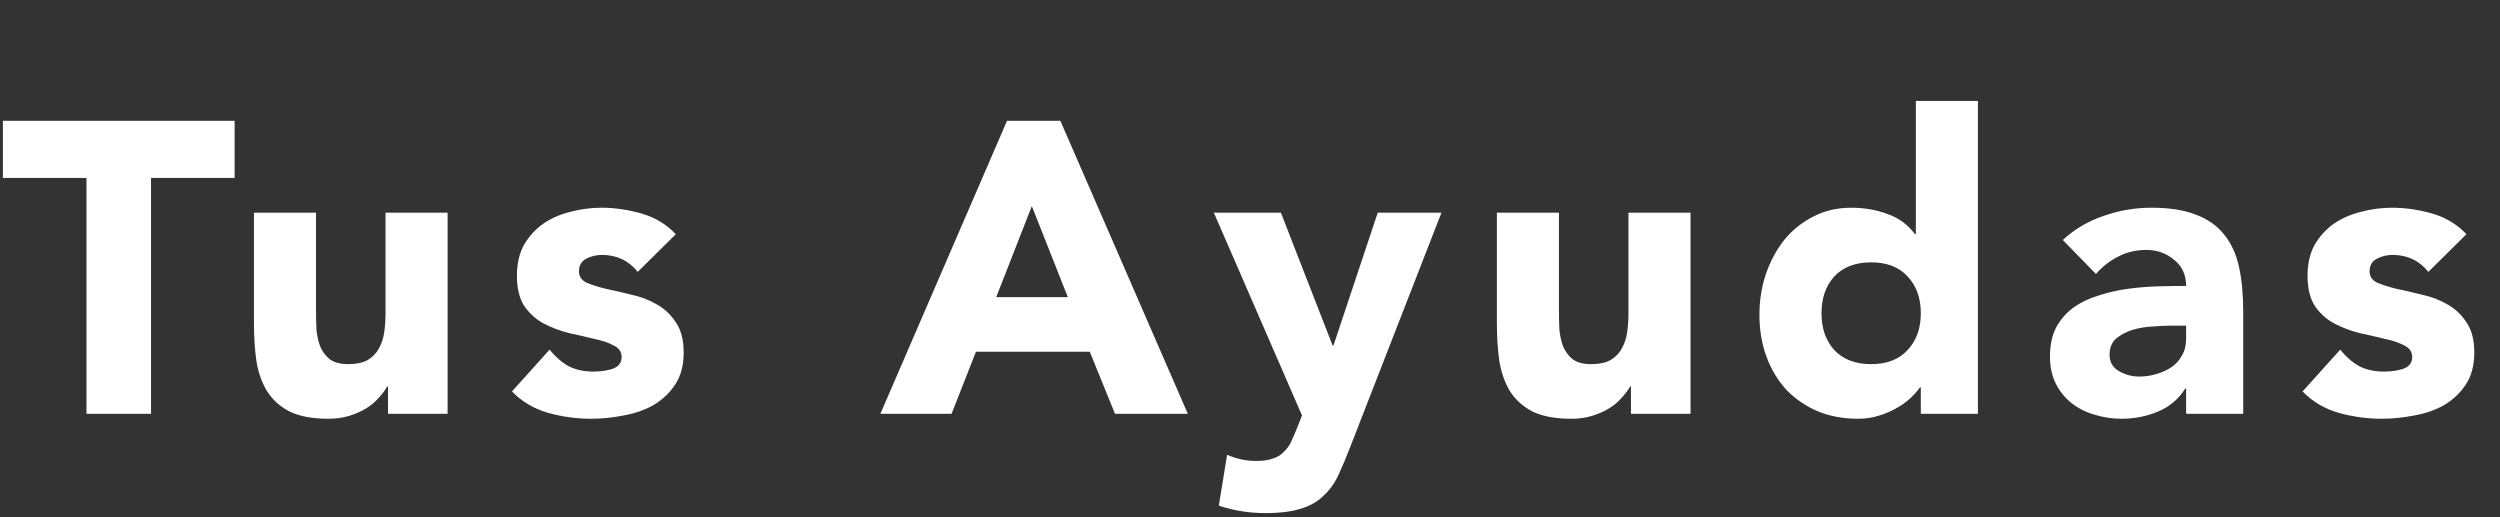
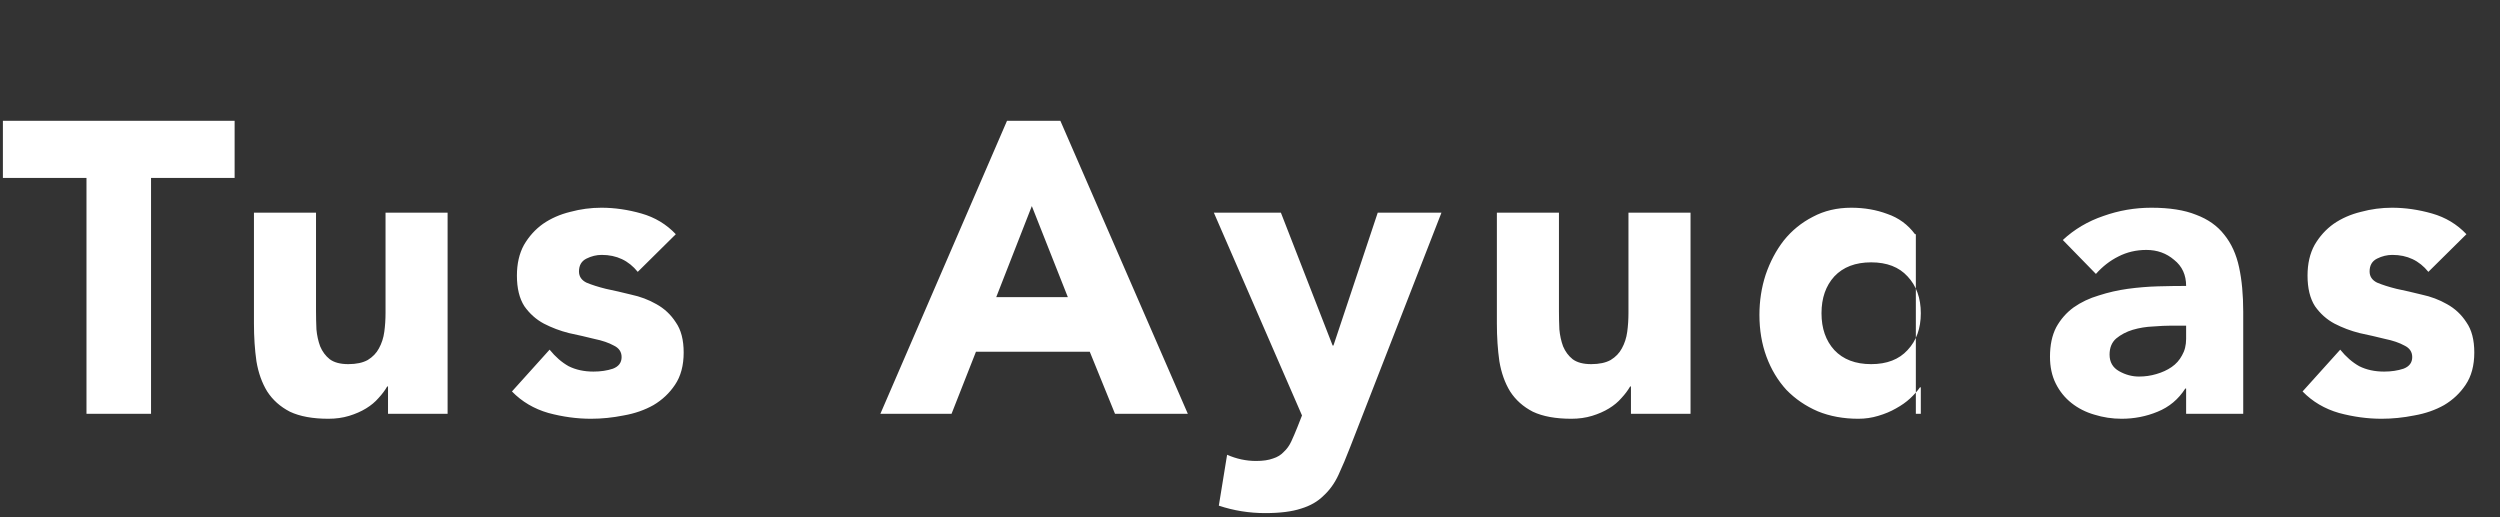
<svg xmlns="http://www.w3.org/2000/svg" width="145" height="30" viewBox="0 0 145 30" fill="none">
  <rect x="0" y="0" width="145" height="30" fill="#333333" stroke="none" />
-   <path d="M5.016 10.32H0.168V7.008H13.608V10.32H8.76V24H5.016V10.32ZM25.961 24H22.505V22.416H22.457C22.329 22.64 22.161 22.864 21.953 23.088C21.761 23.312 21.521 23.512 21.233 23.688C20.945 23.864 20.617 24.008 20.249 24.12C19.881 24.232 19.481 24.288 19.049 24.288C18.137 24.288 17.393 24.152 16.817 23.88C16.257 23.592 15.817 23.2 15.497 22.704C15.193 22.208 14.985 21.624 14.873 20.952C14.777 20.28 14.729 19.552 14.729 18.768V12.336H18.329V18.048C18.329 18.384 18.337 18.736 18.353 19.104C18.385 19.456 18.457 19.784 18.569 20.088C18.697 20.392 18.881 20.64 19.121 20.832C19.377 21.024 19.737 21.12 20.201 21.12C20.665 21.12 21.041 21.04 21.329 20.88C21.617 20.704 21.833 20.48 21.977 20.208C22.137 19.92 22.241 19.6 22.289 19.248C22.337 18.896 22.361 18.528 22.361 18.144V12.336H25.961V24ZM36.989 15.768C36.461 15.112 35.765 14.784 34.901 14.784C34.597 14.784 34.301 14.856 34.013 15C33.725 15.144 33.581 15.392 33.581 15.744C33.581 16.032 33.725 16.248 34.013 16.392C34.317 16.52 34.693 16.64 35.141 16.752C35.605 16.848 36.093 16.96 36.605 17.088C37.133 17.2 37.621 17.384 38.069 17.64C38.533 17.896 38.909 18.248 39.197 18.696C39.501 19.128 39.653 19.712 39.653 20.448C39.653 21.2 39.485 21.824 39.149 22.32C38.829 22.8 38.413 23.192 37.901 23.496C37.389 23.784 36.813 23.984 36.173 24.096C35.533 24.224 34.901 24.288 34.277 24.288C33.461 24.288 32.637 24.176 31.805 23.952C30.973 23.712 30.269 23.296 29.693 22.704L31.877 20.28C32.213 20.696 32.581 21.016 32.981 21.24C33.397 21.448 33.877 21.552 34.421 21.552C34.837 21.552 35.213 21.496 35.549 21.384C35.885 21.256 36.053 21.032 36.053 20.712C36.053 20.408 35.901 20.184 35.597 20.04C35.309 19.88 34.933 19.752 34.469 19.656C34.021 19.544 33.533 19.432 33.005 19.32C32.493 19.192 32.005 19.008 31.541 18.768C31.093 18.528 30.717 18.192 30.413 17.76C30.125 17.312 29.981 16.72 29.981 15.984C29.981 15.296 30.117 14.704 30.389 14.208C30.677 13.712 31.045 13.304 31.493 12.984C31.957 12.664 32.485 12.432 33.077 12.288C33.669 12.128 34.269 12.048 34.877 12.048C35.645 12.048 36.421 12.16 37.205 12.384C37.989 12.608 38.653 13.008 39.197 13.584L36.989 15.768ZM58.406 7.008H61.502L68.894 24H64.67L63.206 20.4H56.606L55.19 24H51.062L58.406 7.008ZM59.846 11.952L57.782 17.232H61.934L59.846 11.952ZM78.324 25.896C78.084 26.52 77.852 27.072 77.628 27.552C77.404 28.032 77.116 28.432 76.764 28.752C76.428 29.088 75.996 29.336 75.468 29.496C74.94 29.672 74.244 29.76 73.38 29.76C72.452 29.76 71.556 29.616 70.692 29.328L71.172 26.376C71.716 26.616 72.276 26.736 72.852 26.736C73.252 26.736 73.58 26.688 73.836 26.592C74.092 26.512 74.3 26.384 74.46 26.208C74.636 26.048 74.78 25.848 74.892 25.608C75.004 25.368 75.124 25.088 75.252 24.768L75.516 24.096L70.404 12.336H74.292L77.292 20.04H77.34L79.908 12.336H83.604L78.324 25.896ZM98.051 24H94.595V22.416H94.547C94.419 22.64 94.251 22.864 94.043 23.088C93.851 23.312 93.611 23.512 93.323 23.688C93.035 23.864 92.707 24.008 92.339 24.12C91.971 24.232 91.571 24.288 91.139 24.288C90.227 24.288 89.483 24.152 88.907 23.88C88.347 23.592 87.907 23.2 87.587 22.704C87.283 22.208 87.075 21.624 86.963 20.952C86.867 20.28 86.819 19.552 86.819 18.768V12.336H90.419V18.048C90.419 18.384 90.427 18.736 90.443 19.104C90.475 19.456 90.547 19.784 90.659 20.088C90.787 20.392 90.971 20.64 91.211 20.832C91.467 21.024 91.827 21.12 92.291 21.12C92.755 21.12 93.131 21.04 93.419 20.88C93.707 20.704 93.923 20.48 94.067 20.208C94.227 19.92 94.331 19.6 94.379 19.248C94.427 18.896 94.451 18.528 94.451 18.144V12.336H98.051V24ZM114.719 24H111.407V22.464H111.359C111.215 22.672 111.023 22.888 110.783 23.112C110.559 23.32 110.287 23.512 109.967 23.688C109.663 23.864 109.319 24.008 108.935 24.12C108.567 24.232 108.183 24.288 107.783 24.288C106.919 24.288 106.135 24.144 105.431 23.856C104.727 23.552 104.119 23.136 103.607 22.608C103.111 22.064 102.727 21.424 102.455 20.688C102.183 19.952 102.047 19.144 102.047 18.264C102.047 17.448 102.167 16.672 102.407 15.936C102.663 15.184 103.015 14.52 103.463 13.944C103.927 13.368 104.487 12.912 105.143 12.576C105.799 12.224 106.543 12.048 107.375 12.048C108.127 12.048 108.823 12.168 109.463 12.408C110.119 12.632 110.655 13.024 111.071 13.584H111.119V5.856H114.719V24ZM111.407 18.168C111.407 17.288 111.151 16.576 110.639 16.032C110.143 15.488 109.439 15.216 108.527 15.216C107.615 15.216 106.903 15.488 106.391 16.032C105.895 16.576 105.647 17.288 105.647 18.168C105.647 19.048 105.895 19.76 106.391 20.304C106.903 20.848 107.615 21.12 108.527 21.12C109.439 21.12 110.143 20.848 110.639 20.304C111.151 19.76 111.407 19.048 111.407 18.168ZM126.795 22.536H126.747C126.347 23.16 125.811 23.608 125.139 23.88C124.483 24.152 123.787 24.288 123.051 24.288C122.507 24.288 121.979 24.208 121.467 24.048C120.971 23.904 120.531 23.68 120.147 23.376C119.763 23.072 119.459 22.696 119.235 22.248C119.011 21.8 118.899 21.28 118.899 20.688C118.899 20.016 119.019 19.448 119.259 18.984C119.515 18.52 119.851 18.136 120.267 17.832C120.699 17.528 121.187 17.296 121.731 17.136C122.275 16.96 122.835 16.832 123.411 16.752C124.003 16.672 124.587 16.624 125.163 16.608C125.755 16.592 126.299 16.584 126.795 16.584C126.795 15.944 126.563 15.44 126.099 15.072C125.651 14.688 125.115 14.496 124.491 14.496C123.899 14.496 123.355 14.624 122.859 14.88C122.379 15.12 121.947 15.456 121.563 15.888L119.643 13.92C120.315 13.296 121.099 12.832 121.995 12.528C122.891 12.208 123.819 12.048 124.779 12.048C125.835 12.048 126.699 12.184 127.371 12.456C128.059 12.712 128.603 13.096 129.003 13.608C129.419 14.12 129.707 14.752 129.867 15.504C130.027 16.24 130.107 17.096 130.107 18.072V24H126.795V22.536ZM125.907 18.888C125.635 18.888 125.291 18.904 124.875 18.936C124.475 18.952 124.083 19.016 123.699 19.128C123.331 19.24 123.011 19.408 122.739 19.632C122.483 19.856 122.355 20.168 122.355 20.568C122.355 21 122.539 21.32 122.907 21.528C123.275 21.736 123.659 21.84 124.059 21.84C124.411 21.84 124.747 21.792 125.067 21.696C125.403 21.6 125.699 21.464 125.955 21.288C126.211 21.112 126.411 20.888 126.555 20.616C126.715 20.344 126.795 20.024 126.795 19.656V18.888H125.907ZM140.845 15.768C140.317 15.112 139.621 14.784 138.757 14.784C138.453 14.784 138.157 14.856 137.869 15C137.581 15.144 137.437 15.392 137.437 15.744C137.437 16.032 137.581 16.248 137.869 16.392C138.173 16.52 138.549 16.64 138.997 16.752C139.461 16.848 139.949 16.96 140.461 17.088C140.989 17.2 141.477 17.384 141.925 17.64C142.389 17.896 142.765 18.248 143.053 18.696C143.357 19.128 143.509 19.712 143.509 20.448C143.509 21.2 143.341 21.824 143.005 22.32C142.685 22.8 142.269 23.192 141.757 23.496C141.245 23.784 140.669 23.984 140.029 24.096C139.389 24.224 138.757 24.288 138.133 24.288C137.317 24.288 136.493 24.176 135.661 23.952C134.829 23.712 134.125 23.296 133.549 22.704L135.733 20.28C136.069 20.696 136.437 21.016 136.837 21.24C137.253 21.448 137.733 21.552 138.277 21.552C138.693 21.552 139.069 21.496 139.405 21.384C139.741 21.256 139.909 21.032 139.909 20.712C139.909 20.408 139.757 20.184 139.453 20.04C139.165 19.88 138.789 19.752 138.325 19.656C137.877 19.544 137.389 19.432 136.861 19.32C136.349 19.192 135.861 19.008 135.397 18.768C134.949 18.528 134.573 18.192 134.269 17.76C133.981 17.312 133.837 16.72 133.837 15.984C133.837 15.296 133.973 14.704 134.245 14.208C134.533 13.712 134.901 13.304 135.349 12.984C135.813 12.664 136.341 12.432 136.933 12.288C137.525 12.128 138.125 12.048 138.733 12.048C139.501 12.048 140.277 12.16 141.061 12.384C141.845 12.608 142.509 13.008 143.053 13.584L140.845 15.768Z" fill="#FFFFFF" />
+   <path d="M5.016 10.32H0.168V7.008H13.608V10.32H8.76V24H5.016V10.32ZM25.961 24H22.505V22.416H22.457C22.329 22.64 22.161 22.864 21.953 23.088C21.761 23.312 21.521 23.512 21.233 23.688C20.945 23.864 20.617 24.008 20.249 24.12C19.881 24.232 19.481 24.288 19.049 24.288C18.137 24.288 17.393 24.152 16.817 23.88C16.257 23.592 15.817 23.2 15.497 22.704C15.193 22.208 14.985 21.624 14.873 20.952C14.777 20.28 14.729 19.552 14.729 18.768V12.336H18.329V18.048C18.329 18.384 18.337 18.736 18.353 19.104C18.385 19.456 18.457 19.784 18.569 20.088C18.697 20.392 18.881 20.64 19.121 20.832C19.377 21.024 19.737 21.12 20.201 21.12C20.665 21.12 21.041 21.04 21.329 20.88C21.617 20.704 21.833 20.48 21.977 20.208C22.137 19.92 22.241 19.6 22.289 19.248C22.337 18.896 22.361 18.528 22.361 18.144V12.336H25.961V24ZM36.989 15.768C36.461 15.112 35.765 14.784 34.901 14.784C34.597 14.784 34.301 14.856 34.013 15C33.725 15.144 33.581 15.392 33.581 15.744C33.581 16.032 33.725 16.248 34.013 16.392C34.317 16.52 34.693 16.64 35.141 16.752C35.605 16.848 36.093 16.96 36.605 17.088C37.133 17.2 37.621 17.384 38.069 17.64C38.533 17.896 38.909 18.248 39.197 18.696C39.501 19.128 39.653 19.712 39.653 20.448C39.653 21.2 39.485 21.824 39.149 22.32C38.829 22.8 38.413 23.192 37.901 23.496C37.389 23.784 36.813 23.984 36.173 24.096C35.533 24.224 34.901 24.288 34.277 24.288C33.461 24.288 32.637 24.176 31.805 23.952C30.973 23.712 30.269 23.296 29.693 22.704L31.877 20.28C32.213 20.696 32.581 21.016 32.981 21.24C33.397 21.448 33.877 21.552 34.421 21.552C34.837 21.552 35.213 21.496 35.549 21.384C35.885 21.256 36.053 21.032 36.053 20.712C36.053 20.408 35.901 20.184 35.597 20.04C35.309 19.88 34.933 19.752 34.469 19.656C34.021 19.544 33.533 19.432 33.005 19.32C32.493 19.192 32.005 19.008 31.541 18.768C31.093 18.528 30.717 18.192 30.413 17.76C30.125 17.312 29.981 16.72 29.981 15.984C29.981 15.296 30.117 14.704 30.389 14.208C30.677 13.712 31.045 13.304 31.493 12.984C31.957 12.664 32.485 12.432 33.077 12.288C33.669 12.128 34.269 12.048 34.877 12.048C35.645 12.048 36.421 12.16 37.205 12.384C37.989 12.608 38.653 13.008 39.197 13.584L36.989 15.768ZM58.406 7.008H61.502L68.894 24H64.67L63.206 20.4H56.606L55.19 24H51.062L58.406 7.008ZM59.846 11.952L57.782 17.232H61.934L59.846 11.952ZM78.324 25.896C78.084 26.52 77.852 27.072 77.628 27.552C77.404 28.032 77.116 28.432 76.764 28.752C76.428 29.088 75.996 29.336 75.468 29.496C74.94 29.672 74.244 29.76 73.38 29.76C72.452 29.76 71.556 29.616 70.692 29.328L71.172 26.376C71.716 26.616 72.276 26.736 72.852 26.736C73.252 26.736 73.58 26.688 73.836 26.592C74.092 26.512 74.3 26.384 74.46 26.208C74.636 26.048 74.78 25.848 74.892 25.608C75.004 25.368 75.124 25.088 75.252 24.768L75.516 24.096L70.404 12.336H74.292L77.292 20.04H77.34L79.908 12.336H83.604L78.324 25.896ZM98.051 24H94.595V22.416H94.547C94.419 22.64 94.251 22.864 94.043 23.088C93.851 23.312 93.611 23.512 93.323 23.688C93.035 23.864 92.707 24.008 92.339 24.12C91.971 24.232 91.571 24.288 91.139 24.288C90.227 24.288 89.483 24.152 88.907 23.88C88.347 23.592 87.907 23.2 87.587 22.704C87.283 22.208 87.075 21.624 86.963 20.952C86.867 20.28 86.819 19.552 86.819 18.768V12.336H90.419V18.048C90.419 18.384 90.427 18.736 90.443 19.104C90.475 19.456 90.547 19.784 90.659 20.088C90.787 20.392 90.971 20.64 91.211 20.832C91.467 21.024 91.827 21.12 92.291 21.12C92.755 21.12 93.131 21.04 93.419 20.88C93.707 20.704 93.923 20.48 94.067 20.208C94.227 19.92 94.331 19.6 94.379 19.248C94.427 18.896 94.451 18.528 94.451 18.144V12.336H98.051V24ZM114.719 24H111.407V22.464H111.359C111.215 22.672 111.023 22.888 110.783 23.112C110.559 23.32 110.287 23.512 109.967 23.688C109.663 23.864 109.319 24.008 108.935 24.12C108.567 24.232 108.183 24.288 107.783 24.288C106.919 24.288 106.135 24.144 105.431 23.856C104.727 23.552 104.119 23.136 103.607 22.608C103.111 22.064 102.727 21.424 102.455 20.688C102.183 19.952 102.047 19.144 102.047 18.264C102.047 17.448 102.167 16.672 102.407 15.936C102.663 15.184 103.015 14.52 103.463 13.944C103.927 13.368 104.487 12.912 105.143 12.576C105.799 12.224 106.543 12.048 107.375 12.048C108.127 12.048 108.823 12.168 109.463 12.408C110.119 12.632 110.655 13.024 111.071 13.584H111.119V5.856V24ZM111.407 18.168C111.407 17.288 111.151 16.576 110.639 16.032C110.143 15.488 109.439 15.216 108.527 15.216C107.615 15.216 106.903 15.488 106.391 16.032C105.895 16.576 105.647 17.288 105.647 18.168C105.647 19.048 105.895 19.76 106.391 20.304C106.903 20.848 107.615 21.12 108.527 21.12C109.439 21.12 110.143 20.848 110.639 20.304C111.151 19.76 111.407 19.048 111.407 18.168ZM126.795 22.536H126.747C126.347 23.16 125.811 23.608 125.139 23.88C124.483 24.152 123.787 24.288 123.051 24.288C122.507 24.288 121.979 24.208 121.467 24.048C120.971 23.904 120.531 23.68 120.147 23.376C119.763 23.072 119.459 22.696 119.235 22.248C119.011 21.8 118.899 21.28 118.899 20.688C118.899 20.016 119.019 19.448 119.259 18.984C119.515 18.52 119.851 18.136 120.267 17.832C120.699 17.528 121.187 17.296 121.731 17.136C122.275 16.96 122.835 16.832 123.411 16.752C124.003 16.672 124.587 16.624 125.163 16.608C125.755 16.592 126.299 16.584 126.795 16.584C126.795 15.944 126.563 15.44 126.099 15.072C125.651 14.688 125.115 14.496 124.491 14.496C123.899 14.496 123.355 14.624 122.859 14.88C122.379 15.12 121.947 15.456 121.563 15.888L119.643 13.92C120.315 13.296 121.099 12.832 121.995 12.528C122.891 12.208 123.819 12.048 124.779 12.048C125.835 12.048 126.699 12.184 127.371 12.456C128.059 12.712 128.603 13.096 129.003 13.608C129.419 14.12 129.707 14.752 129.867 15.504C130.027 16.24 130.107 17.096 130.107 18.072V24H126.795V22.536ZM125.907 18.888C125.635 18.888 125.291 18.904 124.875 18.936C124.475 18.952 124.083 19.016 123.699 19.128C123.331 19.24 123.011 19.408 122.739 19.632C122.483 19.856 122.355 20.168 122.355 20.568C122.355 21 122.539 21.32 122.907 21.528C123.275 21.736 123.659 21.84 124.059 21.84C124.411 21.84 124.747 21.792 125.067 21.696C125.403 21.6 125.699 21.464 125.955 21.288C126.211 21.112 126.411 20.888 126.555 20.616C126.715 20.344 126.795 20.024 126.795 19.656V18.888H125.907ZM140.845 15.768C140.317 15.112 139.621 14.784 138.757 14.784C138.453 14.784 138.157 14.856 137.869 15C137.581 15.144 137.437 15.392 137.437 15.744C137.437 16.032 137.581 16.248 137.869 16.392C138.173 16.52 138.549 16.64 138.997 16.752C139.461 16.848 139.949 16.96 140.461 17.088C140.989 17.2 141.477 17.384 141.925 17.64C142.389 17.896 142.765 18.248 143.053 18.696C143.357 19.128 143.509 19.712 143.509 20.448C143.509 21.2 143.341 21.824 143.005 22.32C142.685 22.8 142.269 23.192 141.757 23.496C141.245 23.784 140.669 23.984 140.029 24.096C139.389 24.224 138.757 24.288 138.133 24.288C137.317 24.288 136.493 24.176 135.661 23.952C134.829 23.712 134.125 23.296 133.549 22.704L135.733 20.28C136.069 20.696 136.437 21.016 136.837 21.24C137.253 21.448 137.733 21.552 138.277 21.552C138.693 21.552 139.069 21.496 139.405 21.384C139.741 21.256 139.909 21.032 139.909 20.712C139.909 20.408 139.757 20.184 139.453 20.04C139.165 19.88 138.789 19.752 138.325 19.656C137.877 19.544 137.389 19.432 136.861 19.32C136.349 19.192 135.861 19.008 135.397 18.768C134.949 18.528 134.573 18.192 134.269 17.76C133.981 17.312 133.837 16.72 133.837 15.984C133.837 15.296 133.973 14.704 134.245 14.208C134.533 13.712 134.901 13.304 135.349 12.984C135.813 12.664 136.341 12.432 136.933 12.288C137.525 12.128 138.125 12.048 138.733 12.048C139.501 12.048 140.277 12.16 141.061 12.384C141.845 12.608 142.509 13.008 143.053 13.584L140.845 15.768Z" fill="#FFFFFF" />
</svg>